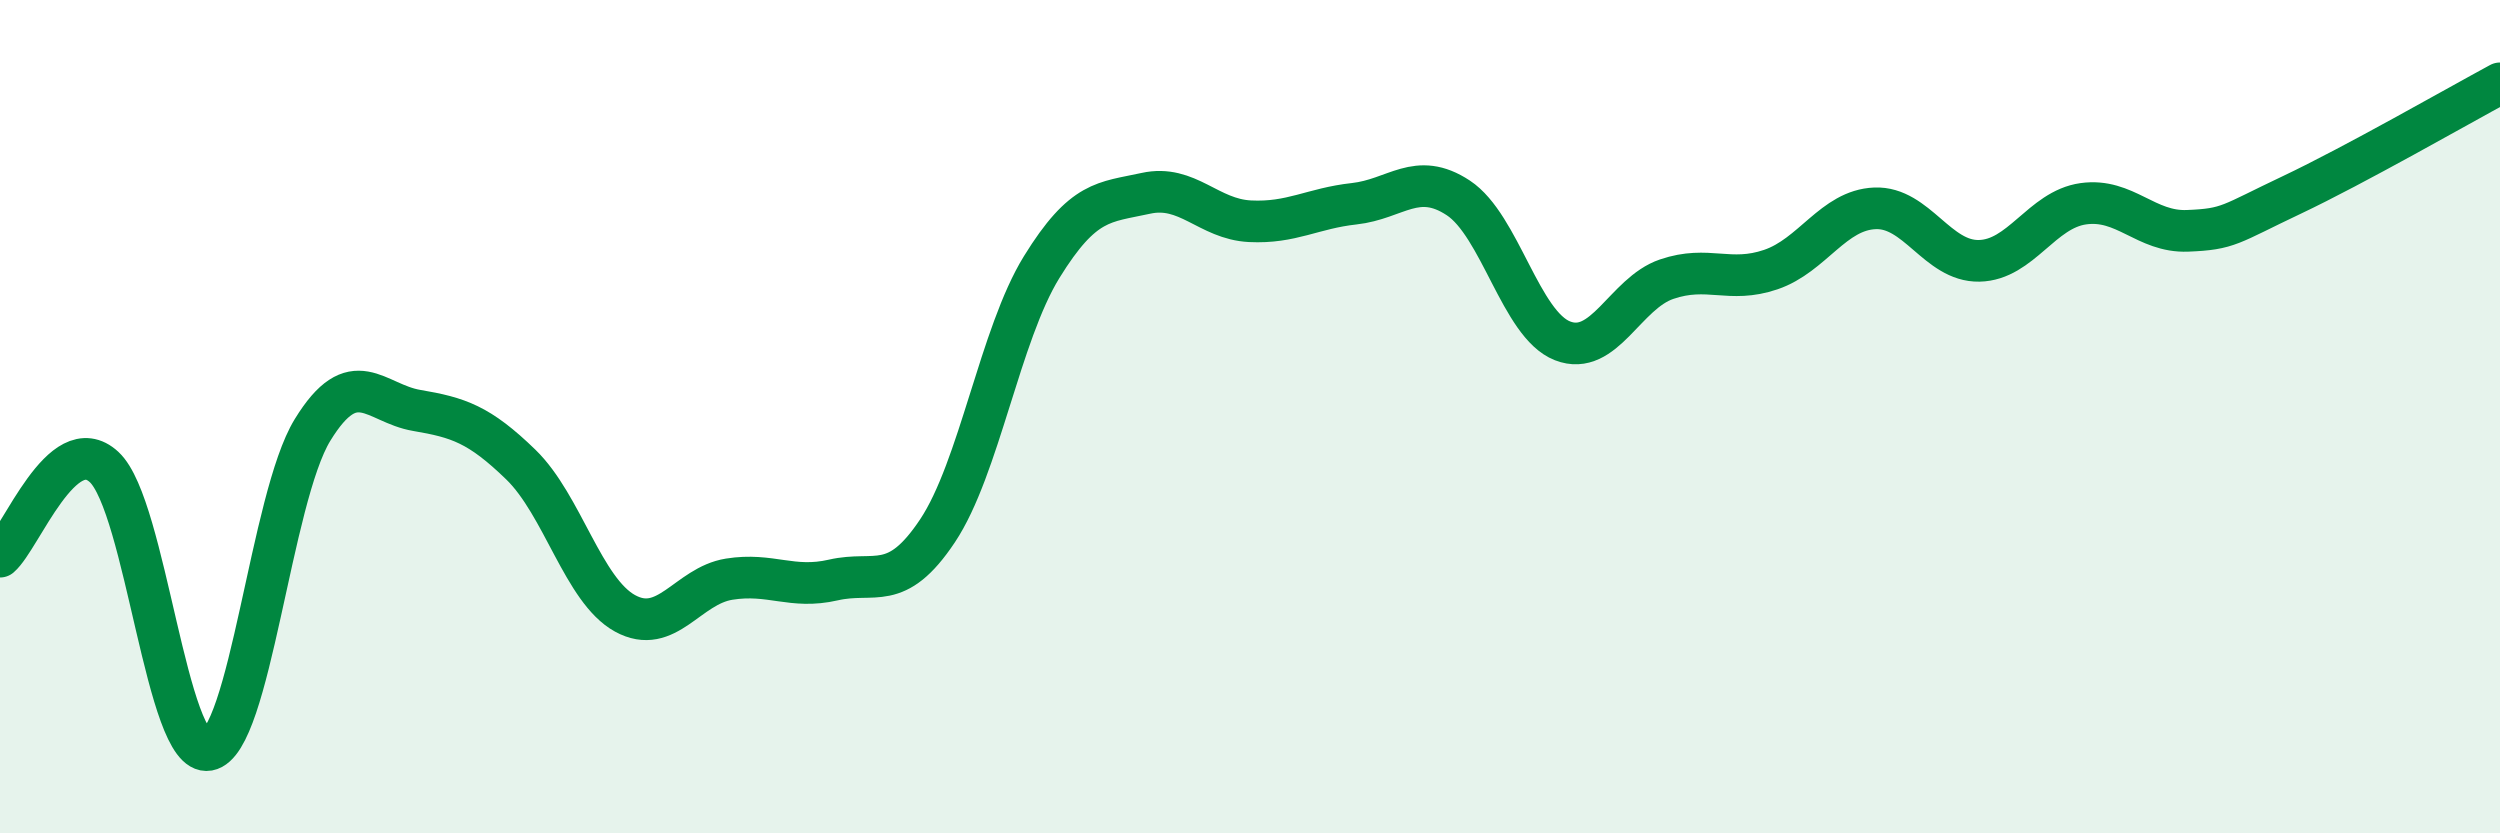
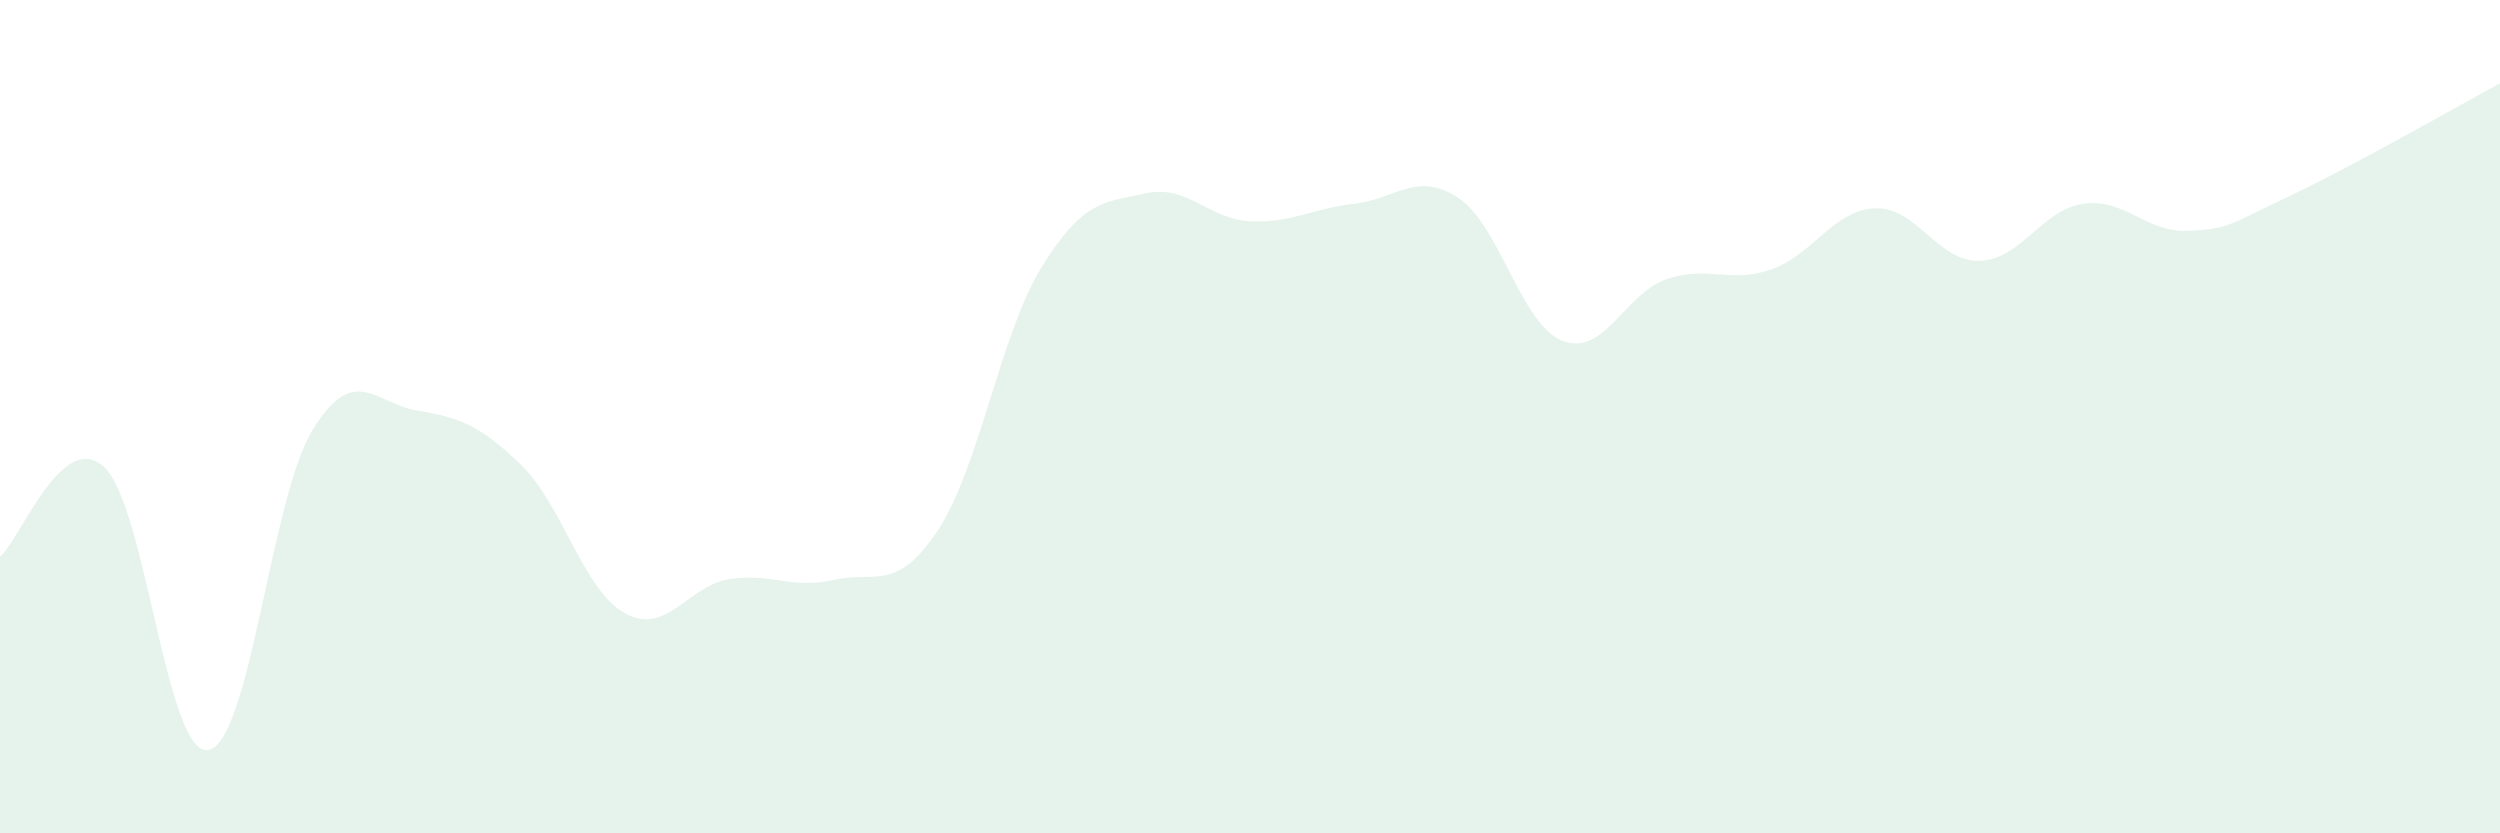
<svg xmlns="http://www.w3.org/2000/svg" width="60" height="20" viewBox="0 0 60 20">
  <path d="M 0,13.36 C 0.5,12.93 1.5,10.28 2.5,11.21 C 3.5,12.14 4,18.18 5,18 C 6,17.82 6.5,11.95 7.5,10.32 C 8.5,8.69 9,9.68 10,9.85 C 11,10.02 11.5,10.18 12.5,11.15 C 13.5,12.12 14,14.17 15,14.72 C 16,15.27 16.5,14.06 17.5,13.9 C 18.5,13.74 19,14.15 20,13.92 C 21,13.69 21.5,14.24 22.5,12.74 C 23.5,11.24 24,8.03 25,6.41 C 26,4.79 26.5,4.86 27.5,4.64 C 28.5,4.42 29,5.26 30,5.31 C 31,5.36 31.5,5 32.5,4.89 C 33.5,4.78 34,4.09 35,4.75 C 36,5.41 36.5,7.79 37.5,8.18 C 38.5,8.57 39,7.04 40,6.7 C 41,6.36 41.5,6.81 42.5,6.47 C 43.5,6.13 44,5.04 45,5 C 46,4.96 46.5,6.28 47.5,6.26 C 48.5,6.24 49,5.03 50,4.89 C 51,4.75 51.5,5.58 52.5,5.54 C 53.5,5.5 53.5,5.39 55,4.68 C 56.5,3.97 59,2.54 60,2L60 20L0 20Z" fill="#008740" opacity="0.1" stroke-linecap="round" stroke-linejoin="round" />
-   <path d="M 0,13.36 C 0.5,12.93 1.5,10.28 2.5,11.21 C 3.5,12.14 4,18.18 5,18 C 6,17.82 6.5,11.95 7.5,10.32 C 8.5,8.69 9,9.68 10,9.85 C 11,10.02 11.5,10.18 12.5,11.15 C 13.5,12.12 14,14.17 15,14.72 C 16,15.27 16.5,14.06 17.5,13.9 C 18.5,13.74 19,14.15 20,13.92 C 21,13.69 21.5,14.24 22.5,12.74 C 23.5,11.24 24,8.03 25,6.41 C 26,4.79 26.5,4.86 27.5,4.64 C 28.5,4.42 29,5.26 30,5.31 C 31,5.36 31.5,5 32.5,4.89 C 33.5,4.78 34,4.09 35,4.75 C 36,5.41 36.5,7.79 37.5,8.18 C 38.5,8.57 39,7.04 40,6.7 C 41,6.36 41.5,6.81 42.5,6.47 C 43.5,6.13 44,5.04 45,5 C 46,4.96 46.5,6.28 47.5,6.26 C 48.5,6.24 49,5.03 50,4.89 C 51,4.75 51.5,5.58 52.5,5.54 C 53.5,5.5 53.5,5.39 55,4.68 C 56.5,3.97 59,2.54 60,2" stroke="#008740" stroke-width="1" fill="none" stroke-linecap="round" stroke-linejoin="round" />
</svg>